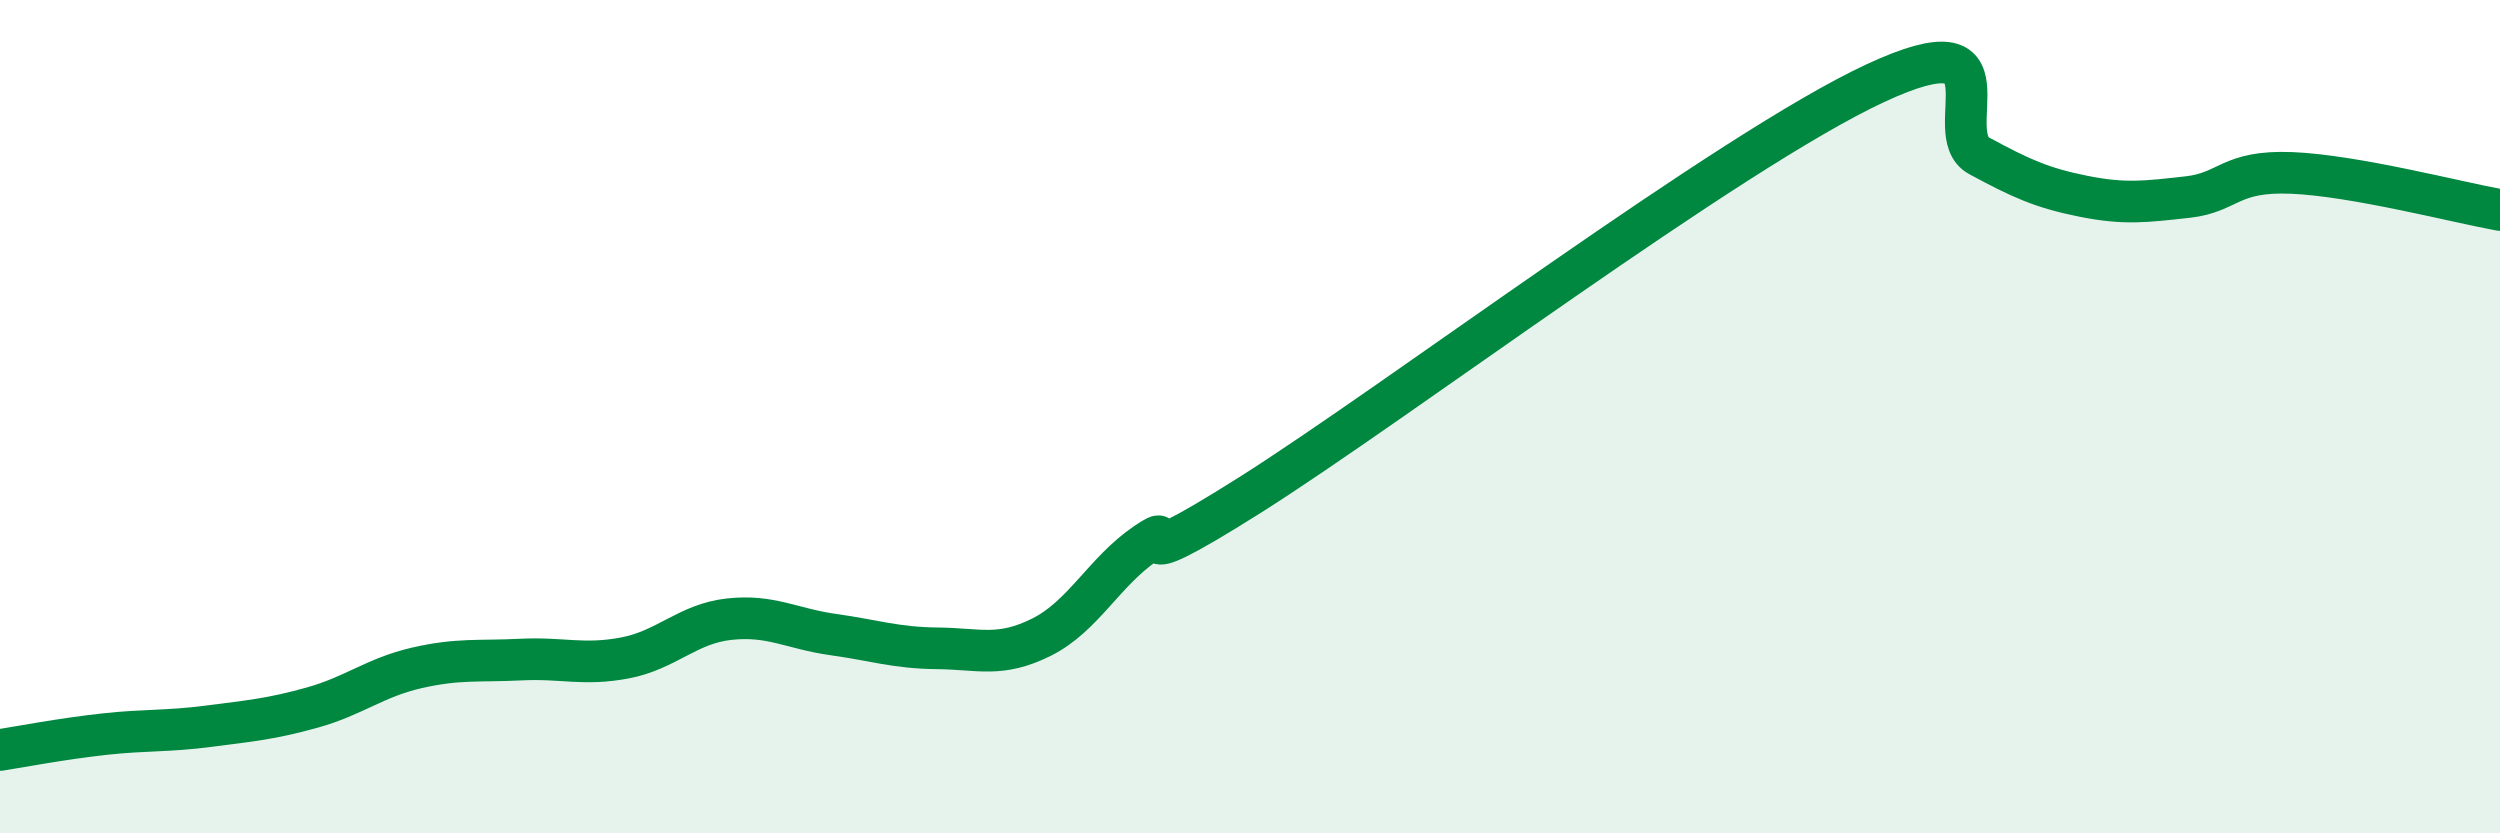
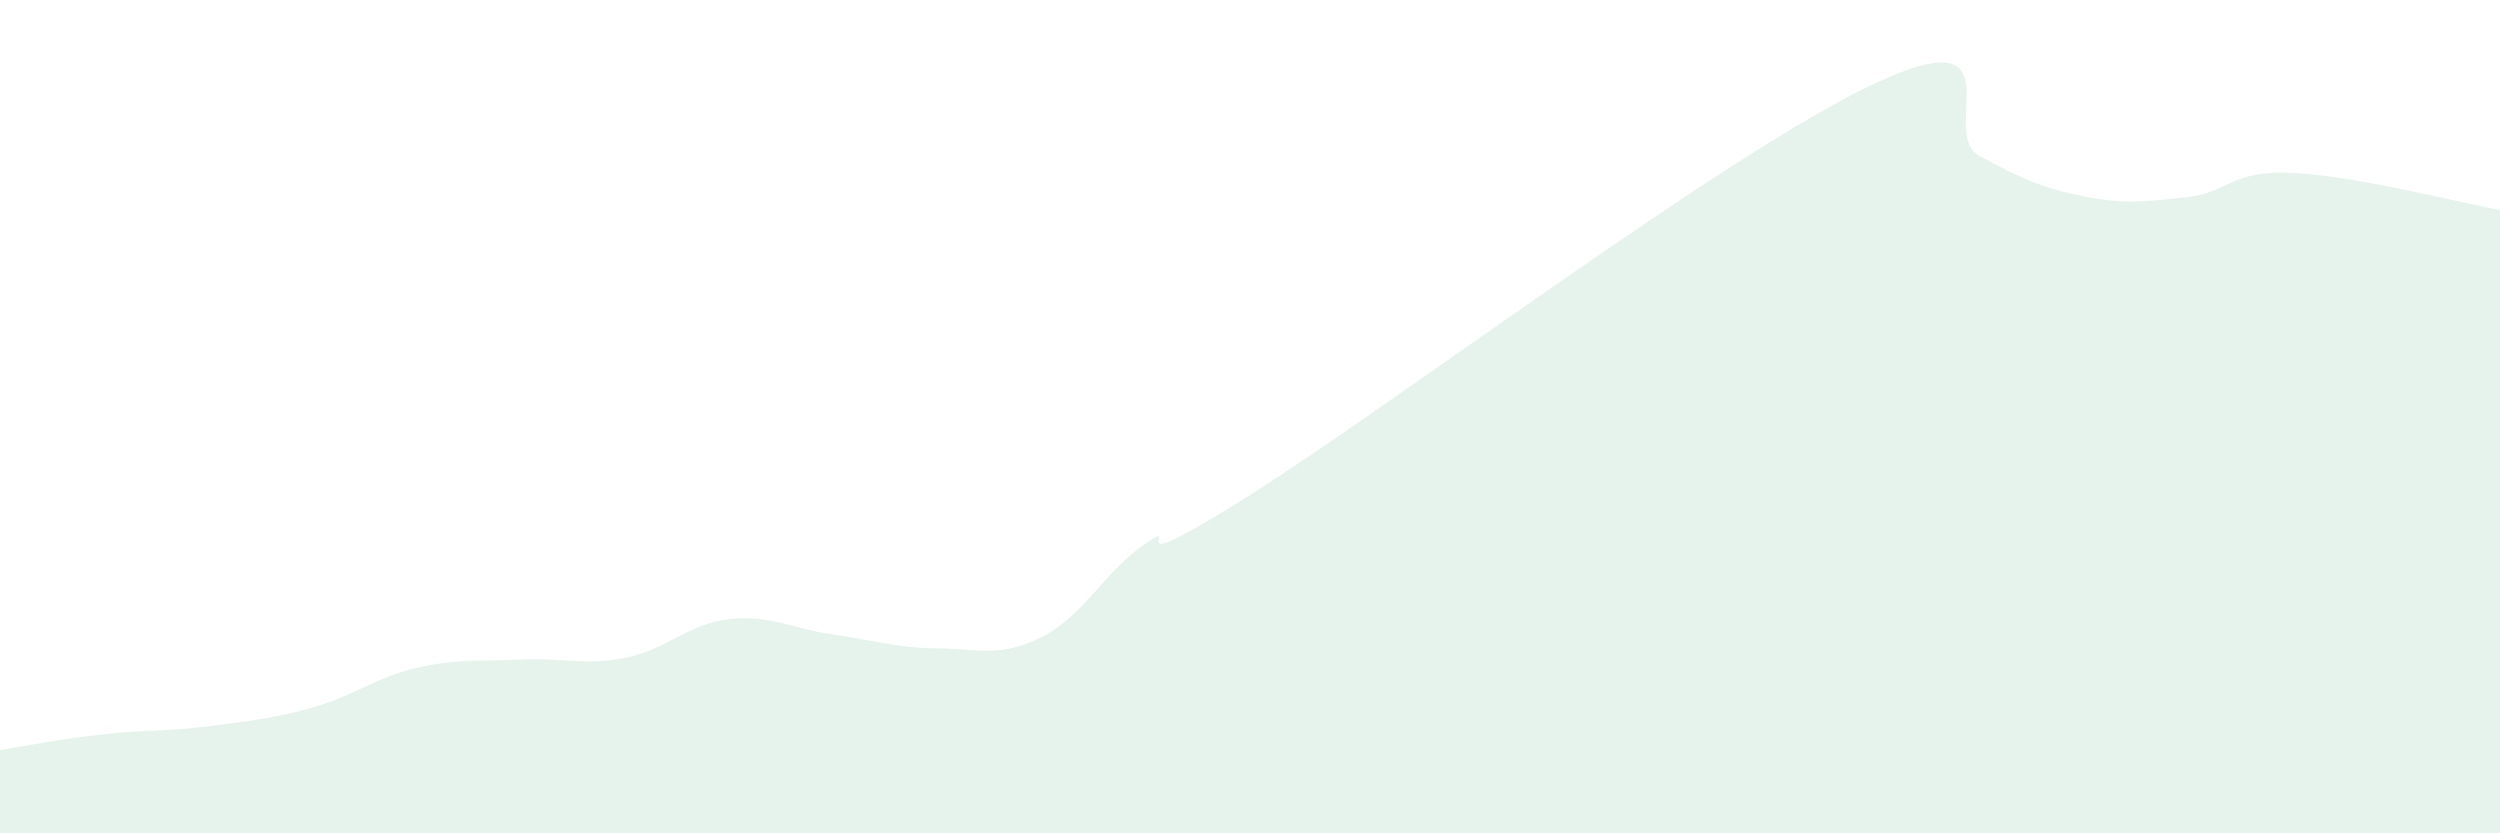
<svg xmlns="http://www.w3.org/2000/svg" width="60" height="20" viewBox="0 0 60 20">
  <path d="M 0,18 C 0.5,17.92 1.5,17.73 2.5,17.62 C 3.5,17.51 4,17.56 5,17.43 C 6,17.3 6.5,17.26 7.5,16.98 C 8.5,16.7 9,16.26 10,16.03 C 11,15.8 11.5,15.88 12.5,15.83 C 13.5,15.78 14,15.98 15,15.79 C 16,15.6 16.5,14.97 17.5,14.86 C 18.5,14.75 19,15.09 20,15.23 C 21,15.37 21.5,15.55 22.5,15.56 C 23.5,15.57 24,15.79 25,15.29 C 26,14.79 26.5,13.72 27.5,13.04 C 28.5,12.36 26.5,14.09 30,11.88 C 33.5,9.67 41.5,3.63 45,2 C 48.5,0.37 46.5,3.2 47.5,3.74 C 48.5,4.28 49,4.51 50,4.71 C 51,4.91 51.5,4.84 52.5,4.73 C 53.5,4.62 53.5,4.09 55,4.15 C 56.5,4.21 59,4.86 60,5.04L60 20L0 20Z" fill="#008740" opacity="0.1" stroke-linecap="round" stroke-linejoin="round" />
-   <path d="M 0,18 C 0.5,17.92 1.5,17.73 2.5,17.62 C 3.5,17.51 4,17.56 5,17.43 C 6,17.3 6.5,17.26 7.5,16.98 C 8.5,16.7 9,16.26 10,16.03 C 11,15.8 11.5,15.88 12.5,15.83 C 13.5,15.78 14,15.98 15,15.79 C 16,15.6 16.5,14.97 17.5,14.86 C 18.5,14.75 19,15.09 20,15.23 C 21,15.37 21.5,15.55 22.5,15.56 C 23.5,15.57 24,15.79 25,15.29 C 26,14.79 26.5,13.72 27.5,13.04 C 28.5,12.36 26.5,14.09 30,11.88 C 33.5,9.67 41.5,3.63 45,2 C 48.5,0.37 46.5,3.2 47.5,3.74 C 48.5,4.28 49,4.51 50,4.71 C 51,4.91 51.5,4.84 52.5,4.73 C 53.5,4.62 53.5,4.09 55,4.15 C 56.5,4.21 59,4.86 60,5.04" stroke="#008740" stroke-width="1" fill="none" stroke-linecap="round" stroke-linejoin="round" />
</svg>